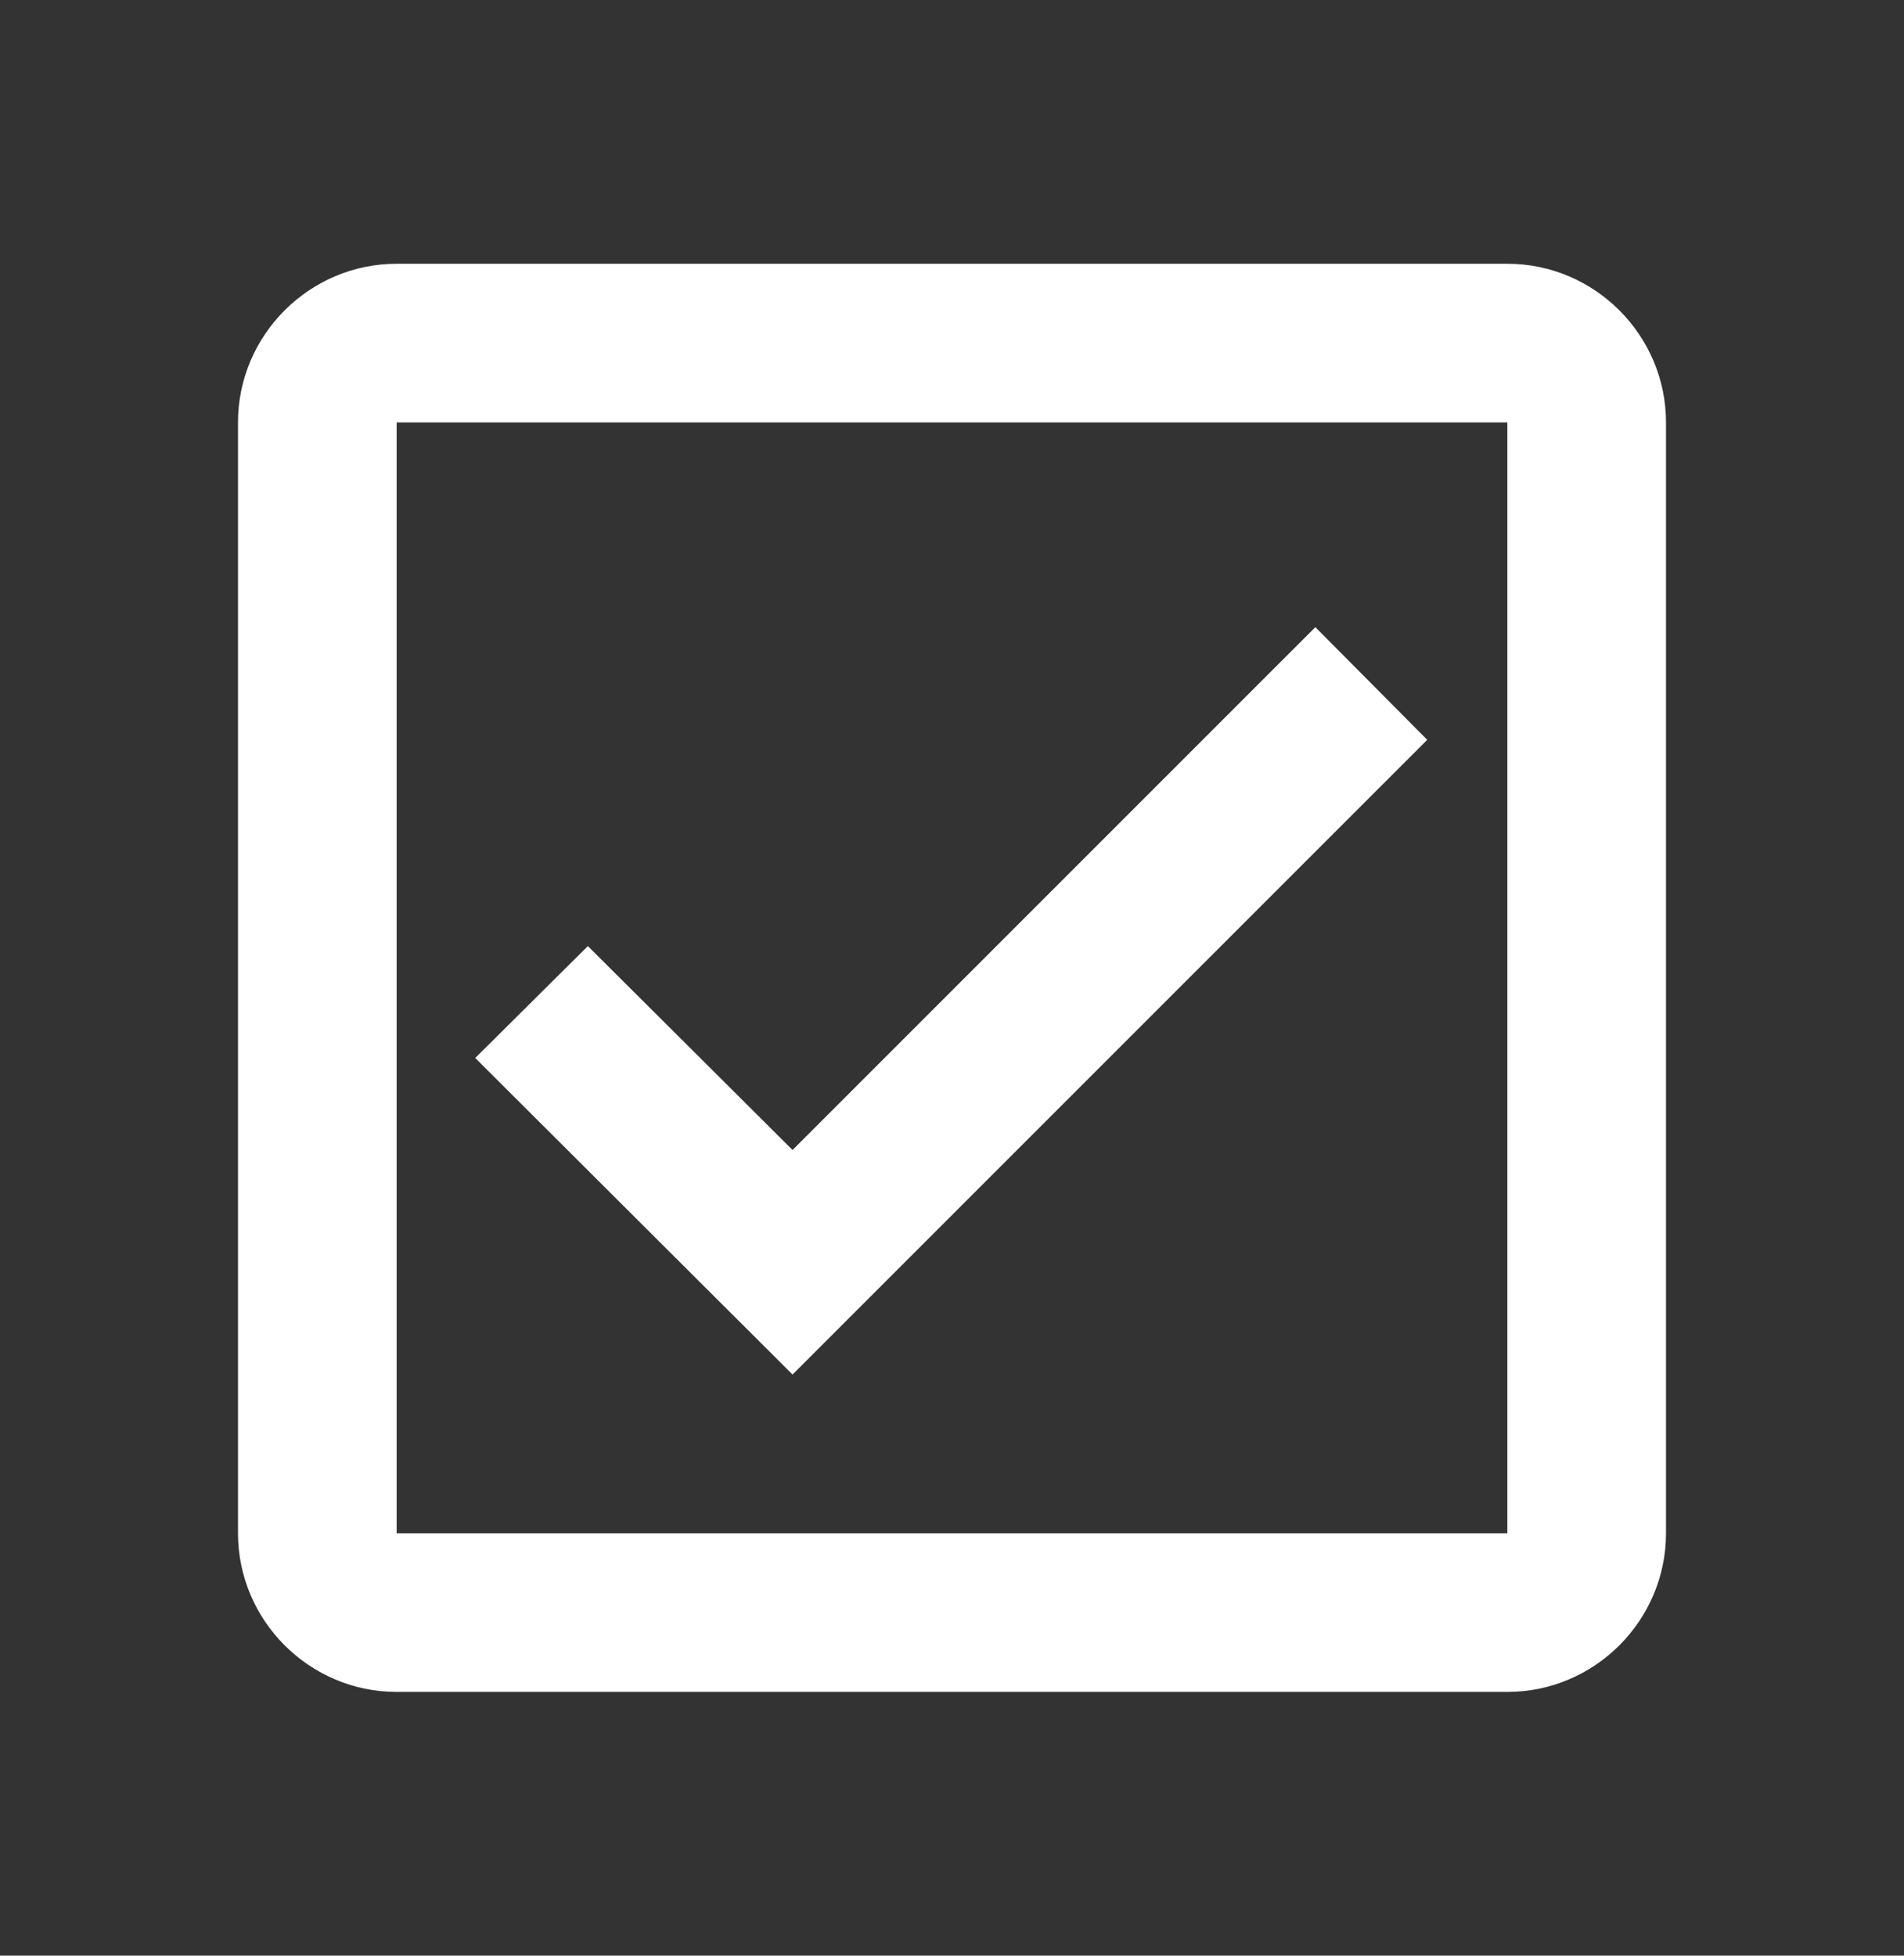
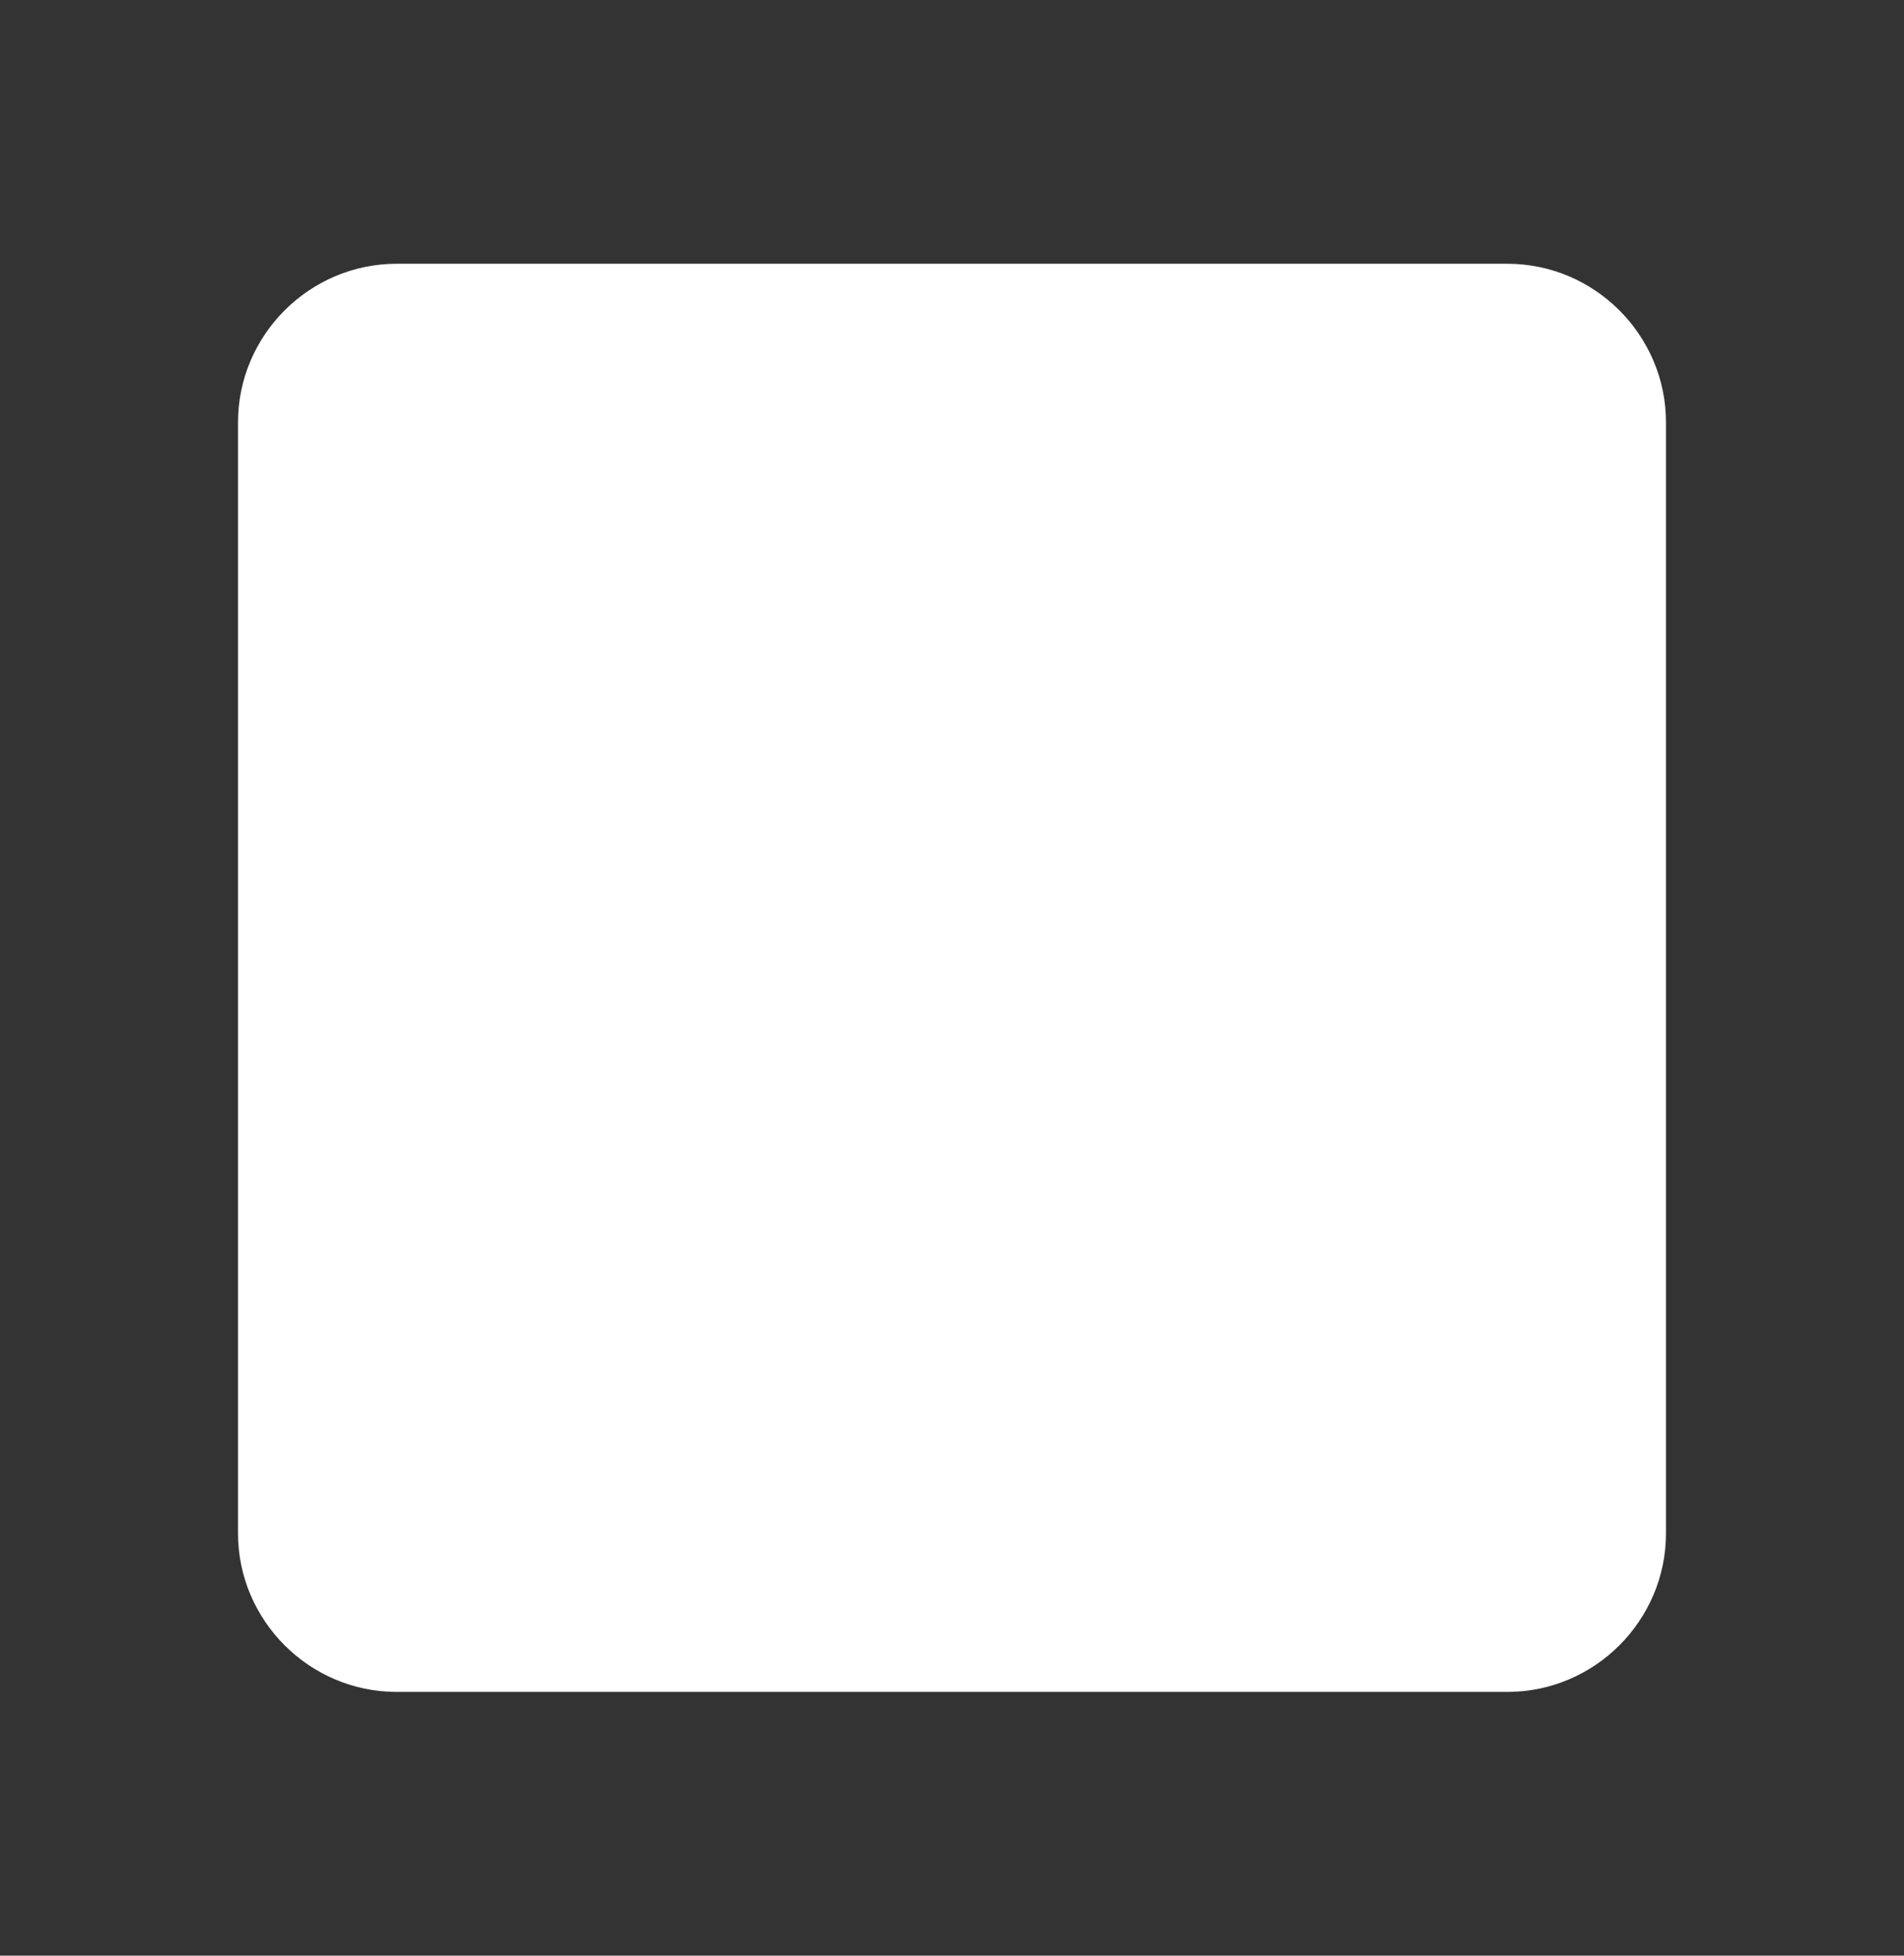
<svg xmlns="http://www.w3.org/2000/svg" width="37" height="38" viewBox="0 0 37 38" fill="none">
  <rect x="0" y="0" width="37" height="38" fill="#333333" stroke="none" />
-   <path d="M29.292 5.125H7.708C6.013 5.125 4.625 6.513 4.625 8.208V29.792C4.625 31.488 6.013 32.875 7.708 32.875H29.292C30.988 32.875 32.375 31.488 32.375 29.792V8.208C32.375 6.513 30.988 5.125 29.292 5.125ZM29.292 29.792H7.708V8.208H29.292V29.792ZM27.735 14.375L25.561 12.186L15.401 22.345L11.424 18.383L9.235 20.557L15.401 26.708L27.735 14.375Z" fill="white" />
+   <path d="M29.292 5.125H7.708C6.013 5.125 4.625 6.513 4.625 8.208V29.792C4.625 31.488 6.013 32.875 7.708 32.875H29.292C30.988 32.875 32.375 31.488 32.375 29.792V8.208C32.375 6.513 30.988 5.125 29.292 5.125ZM29.292 29.792H7.708H29.292V29.792ZM27.735 14.375L25.561 12.186L15.401 22.345L11.424 18.383L9.235 20.557L15.401 26.708L27.735 14.375Z" fill="white" />
</svg>